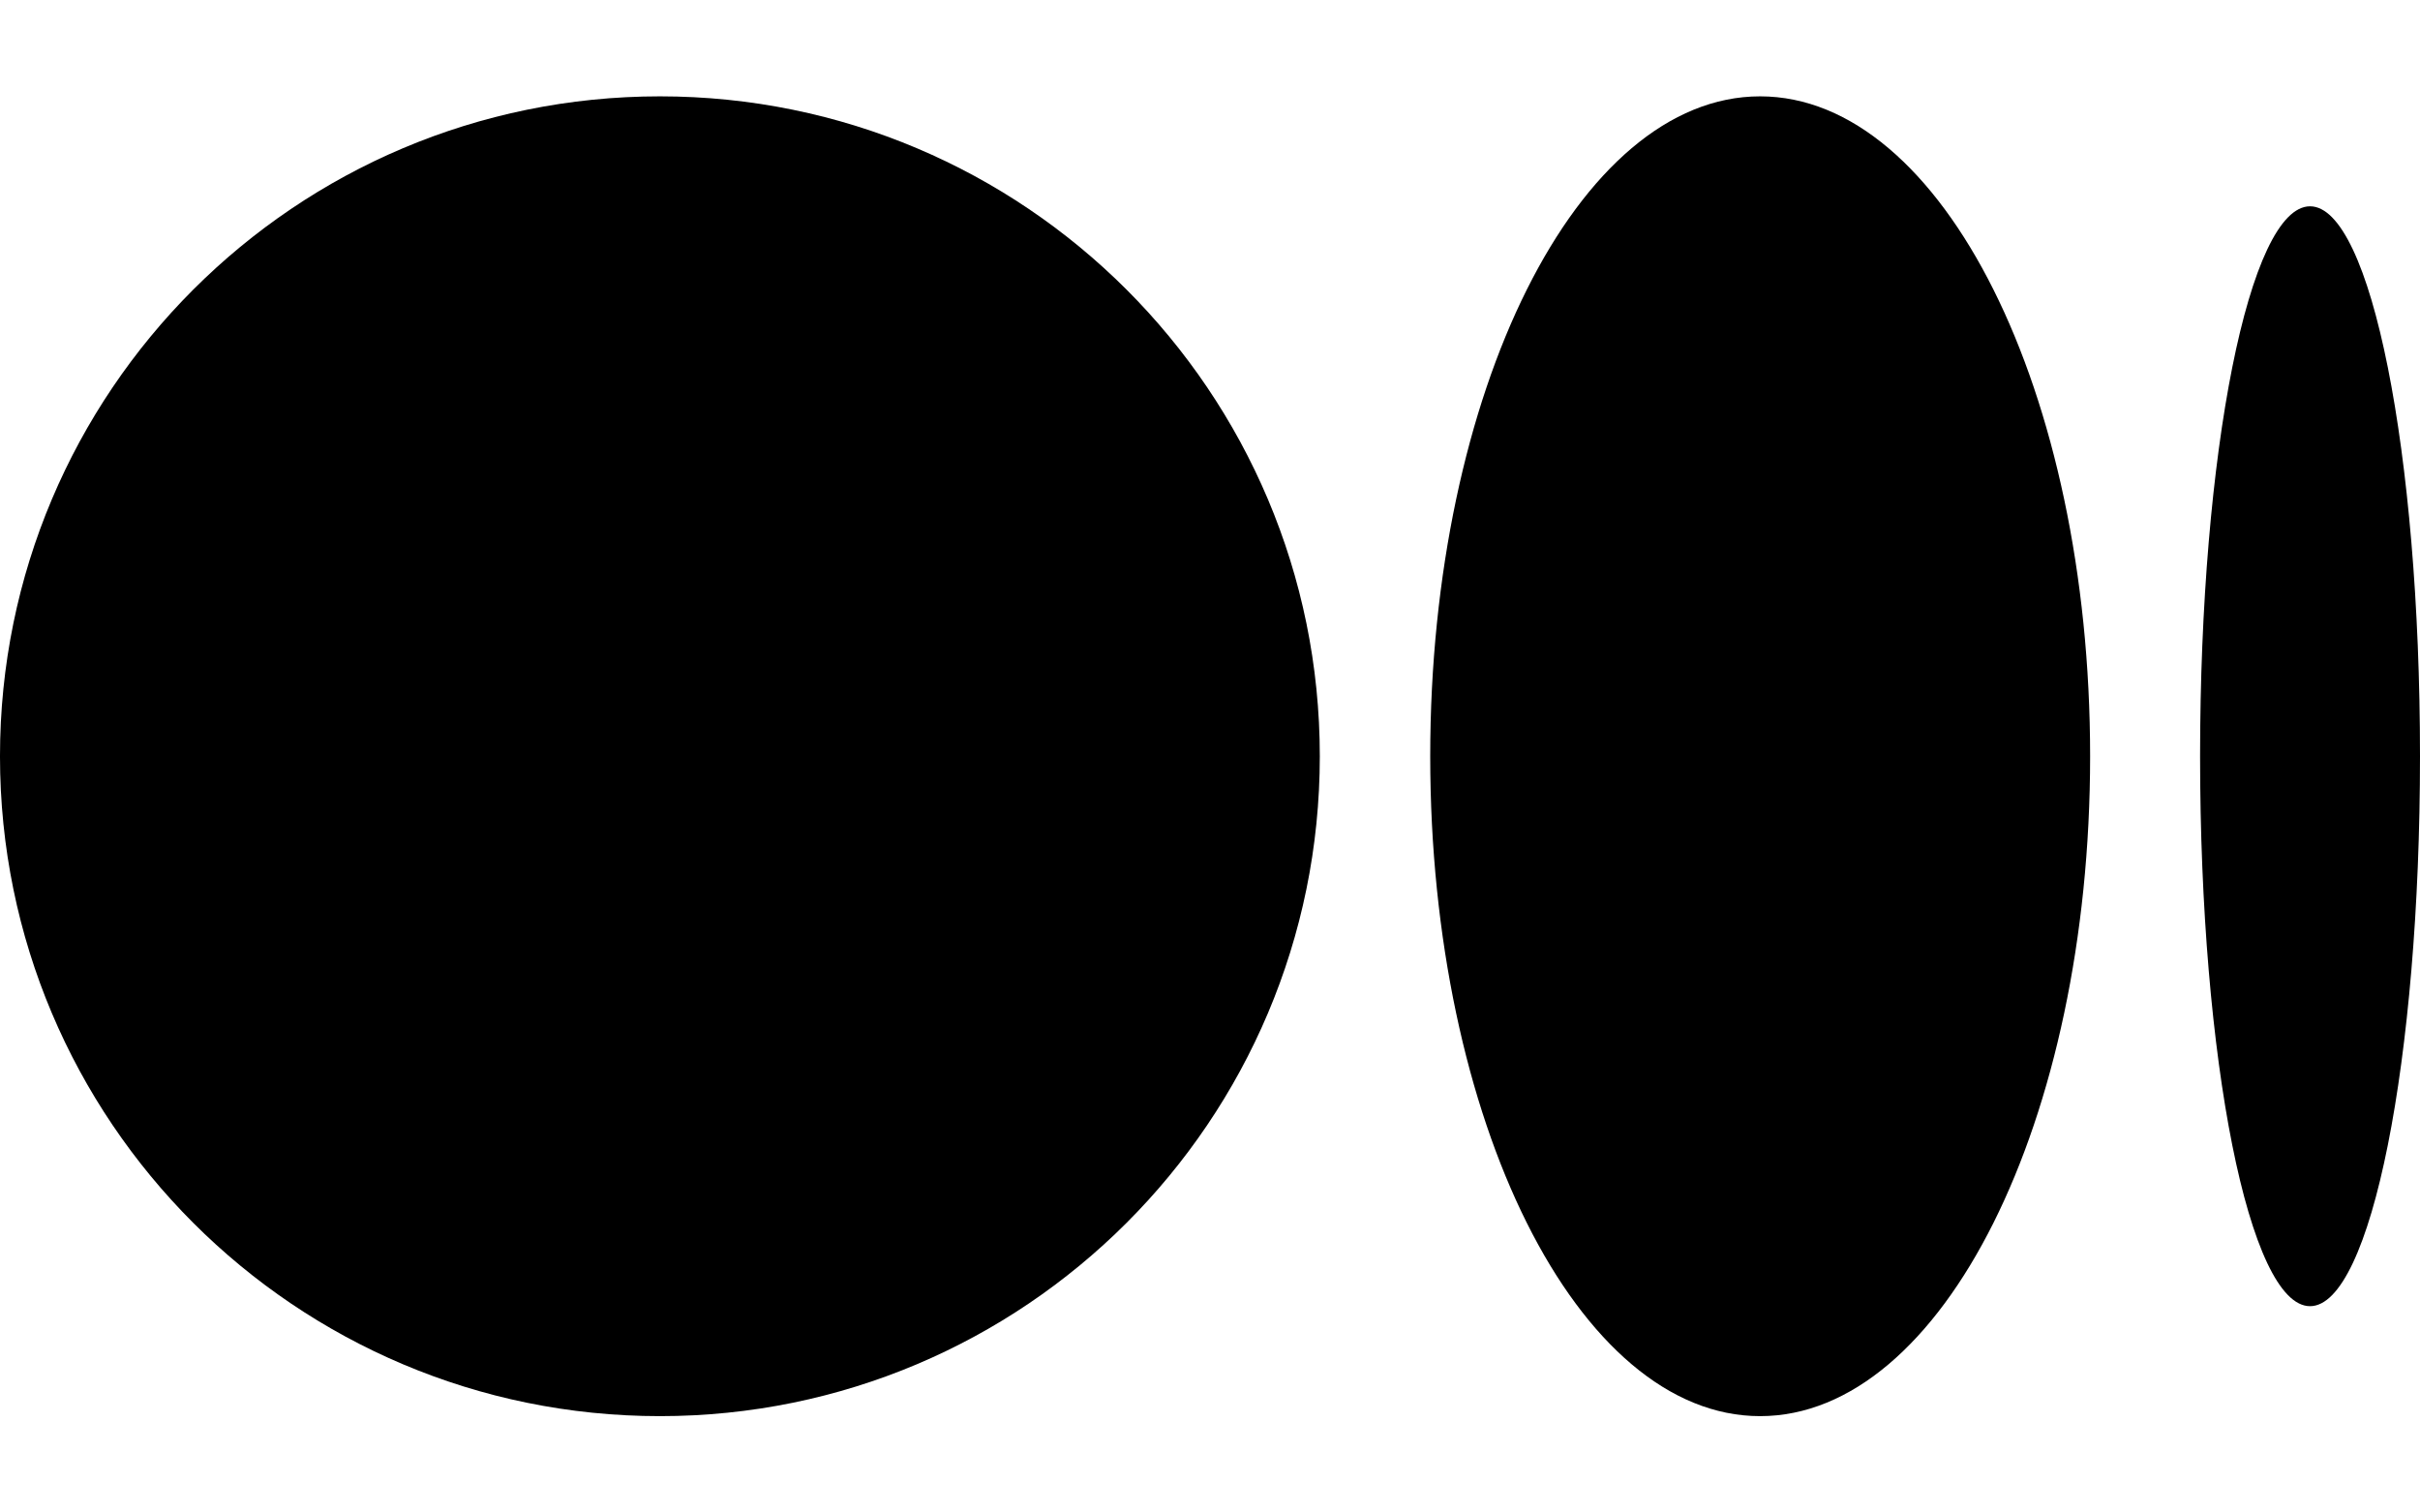
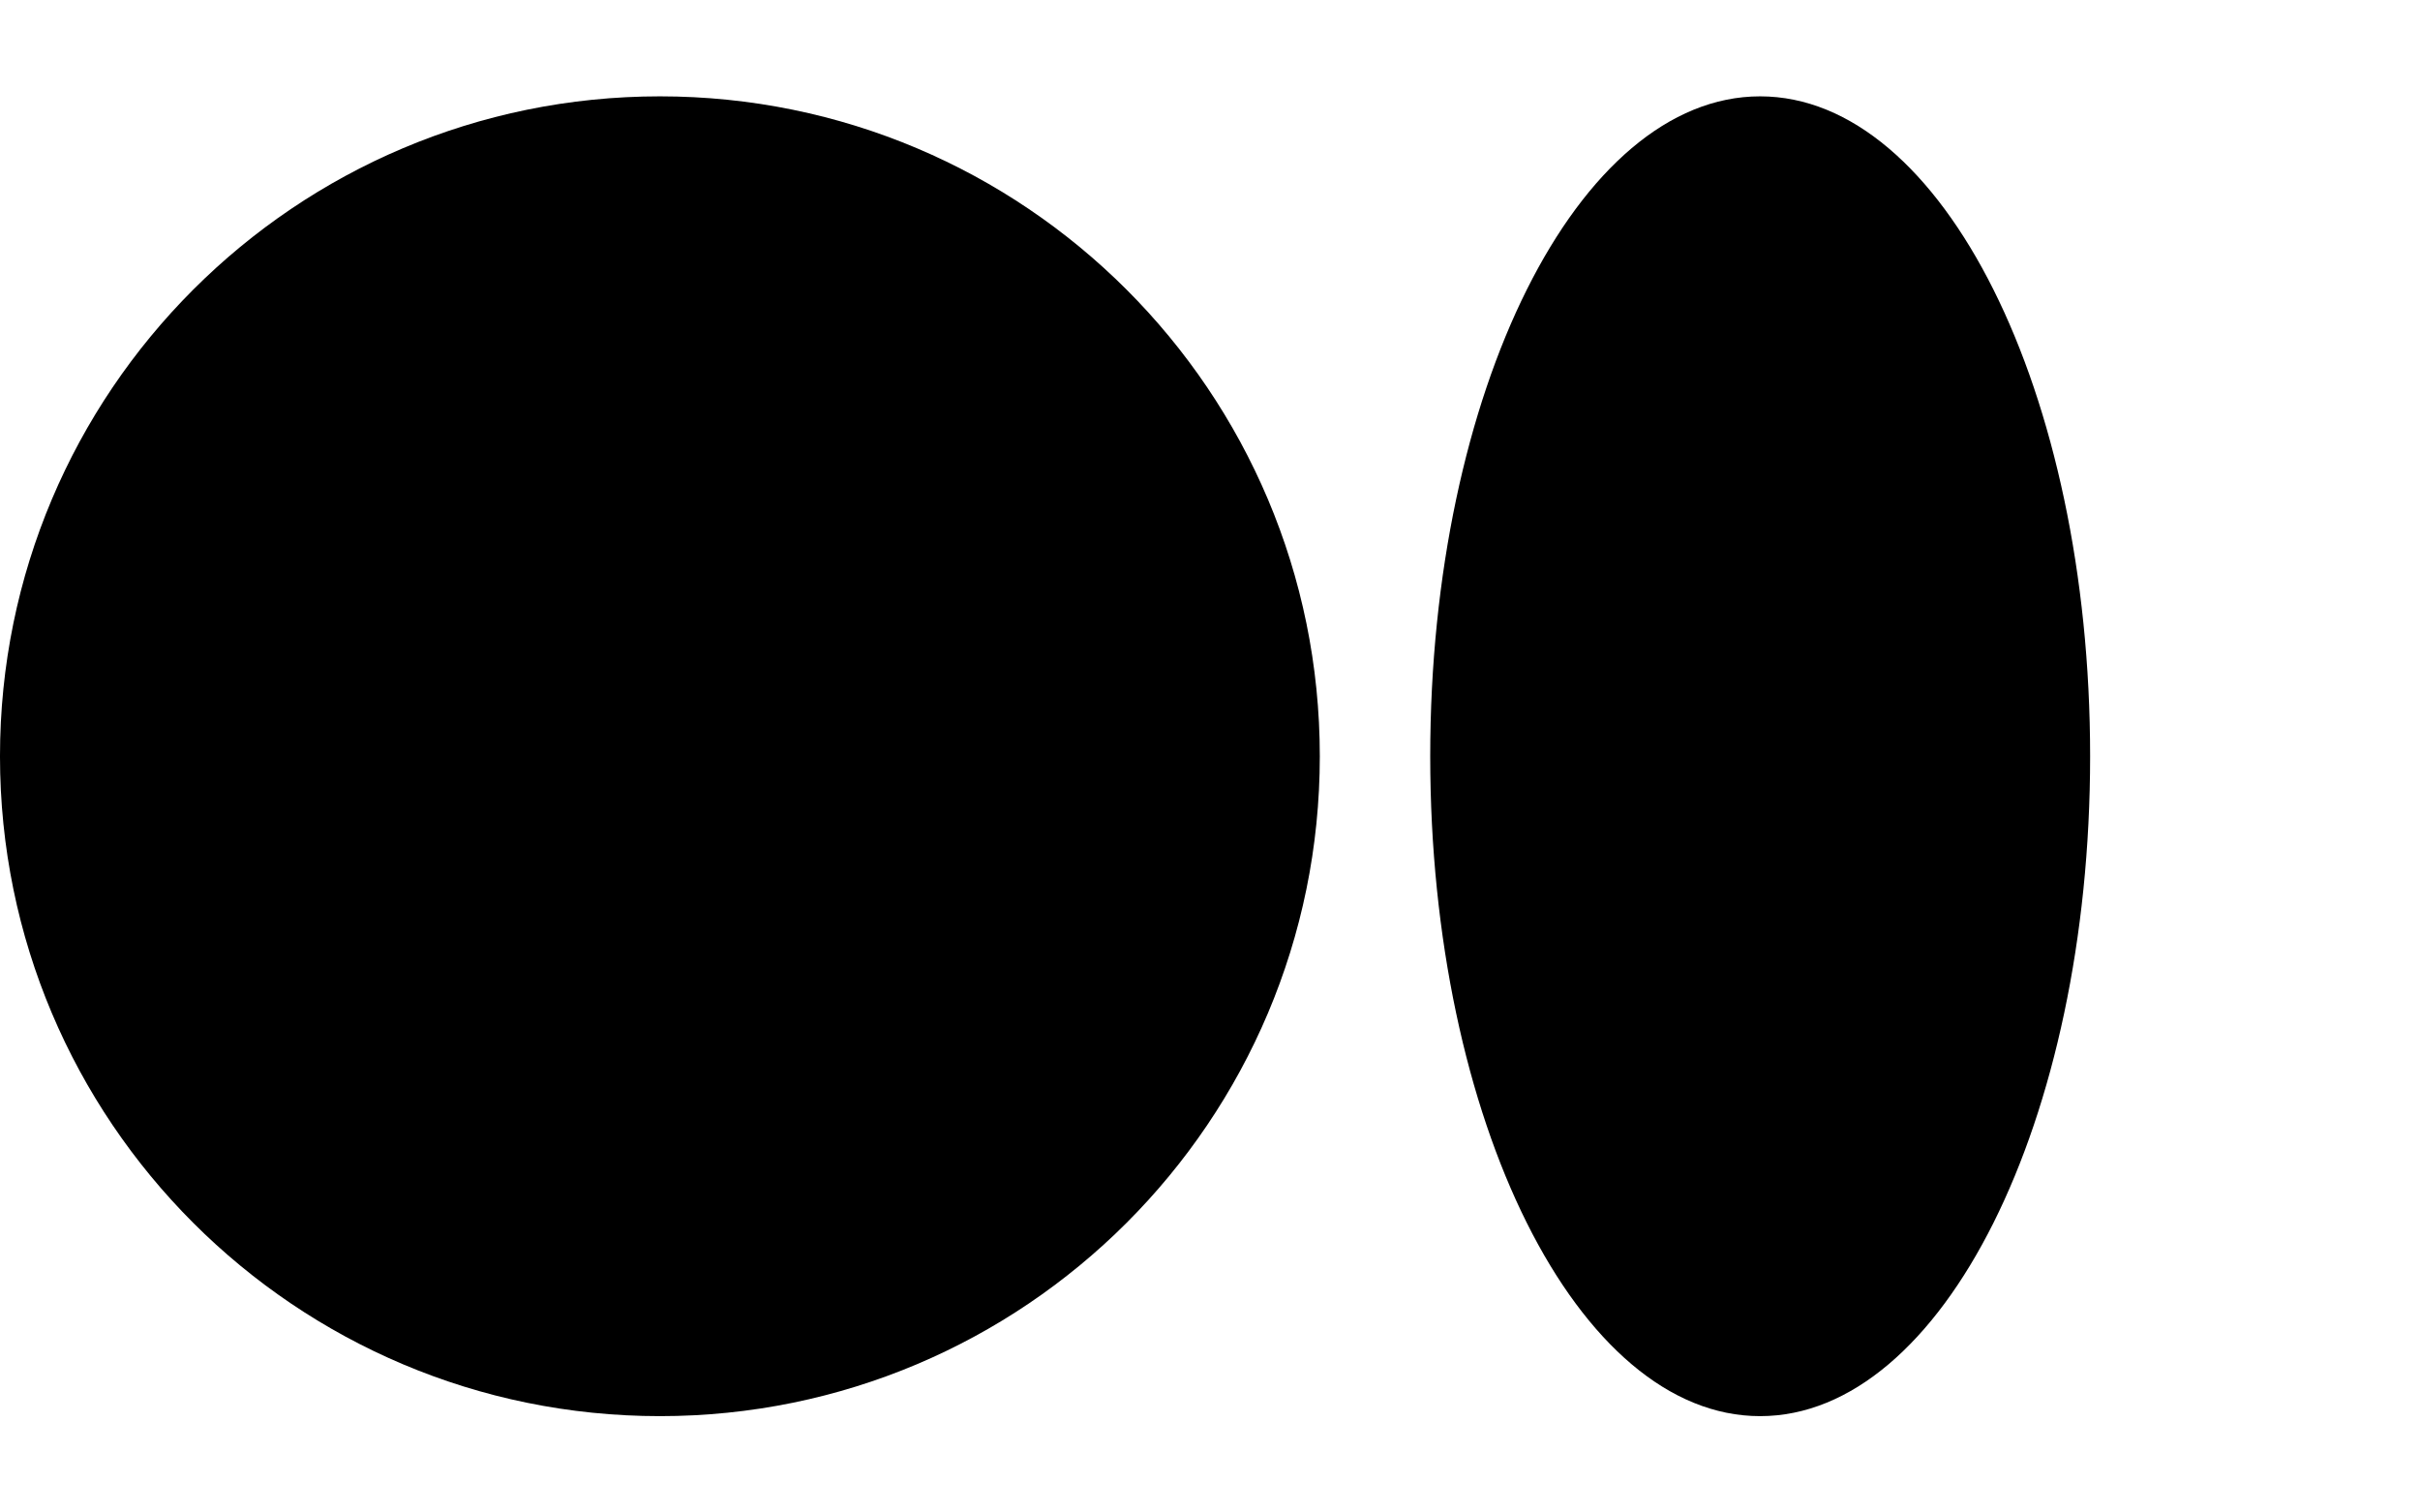
<svg xmlns="http://www.w3.org/2000/svg" width="16" height="10" viewBox="0 0 16 10" fill="none">
  <path d="M8.726 5C8.726 7.41 6.773 9.363 4.363 9.363C1.953 9.363 -6.10352e-05 7.41 -6.10352e-05 5C-6.10352e-05 2.59 1.953 0.637 4.363 0.637C6.773 0.637 8.726 2.59 8.726 5Z" fill="black" />
-   <path d="M16 5C16 7.008 15.675 8.636 15.273 8.636C14.871 8.636 14.546 7.008 14.546 5C14.546 2.992 14.871 1.364 15.273 1.364C15.675 1.364 16 2.992 16 5Z" fill="black" />
  <path d="M11.637 9.363C12.842 9.363 13.819 7.41 13.819 5C13.819 2.59 12.842 0.637 11.637 0.637C10.432 0.637 9.456 2.59 9.456 5C9.456 7.41 10.432 9.363 11.637 9.363Z" fill="black" />
</svg>